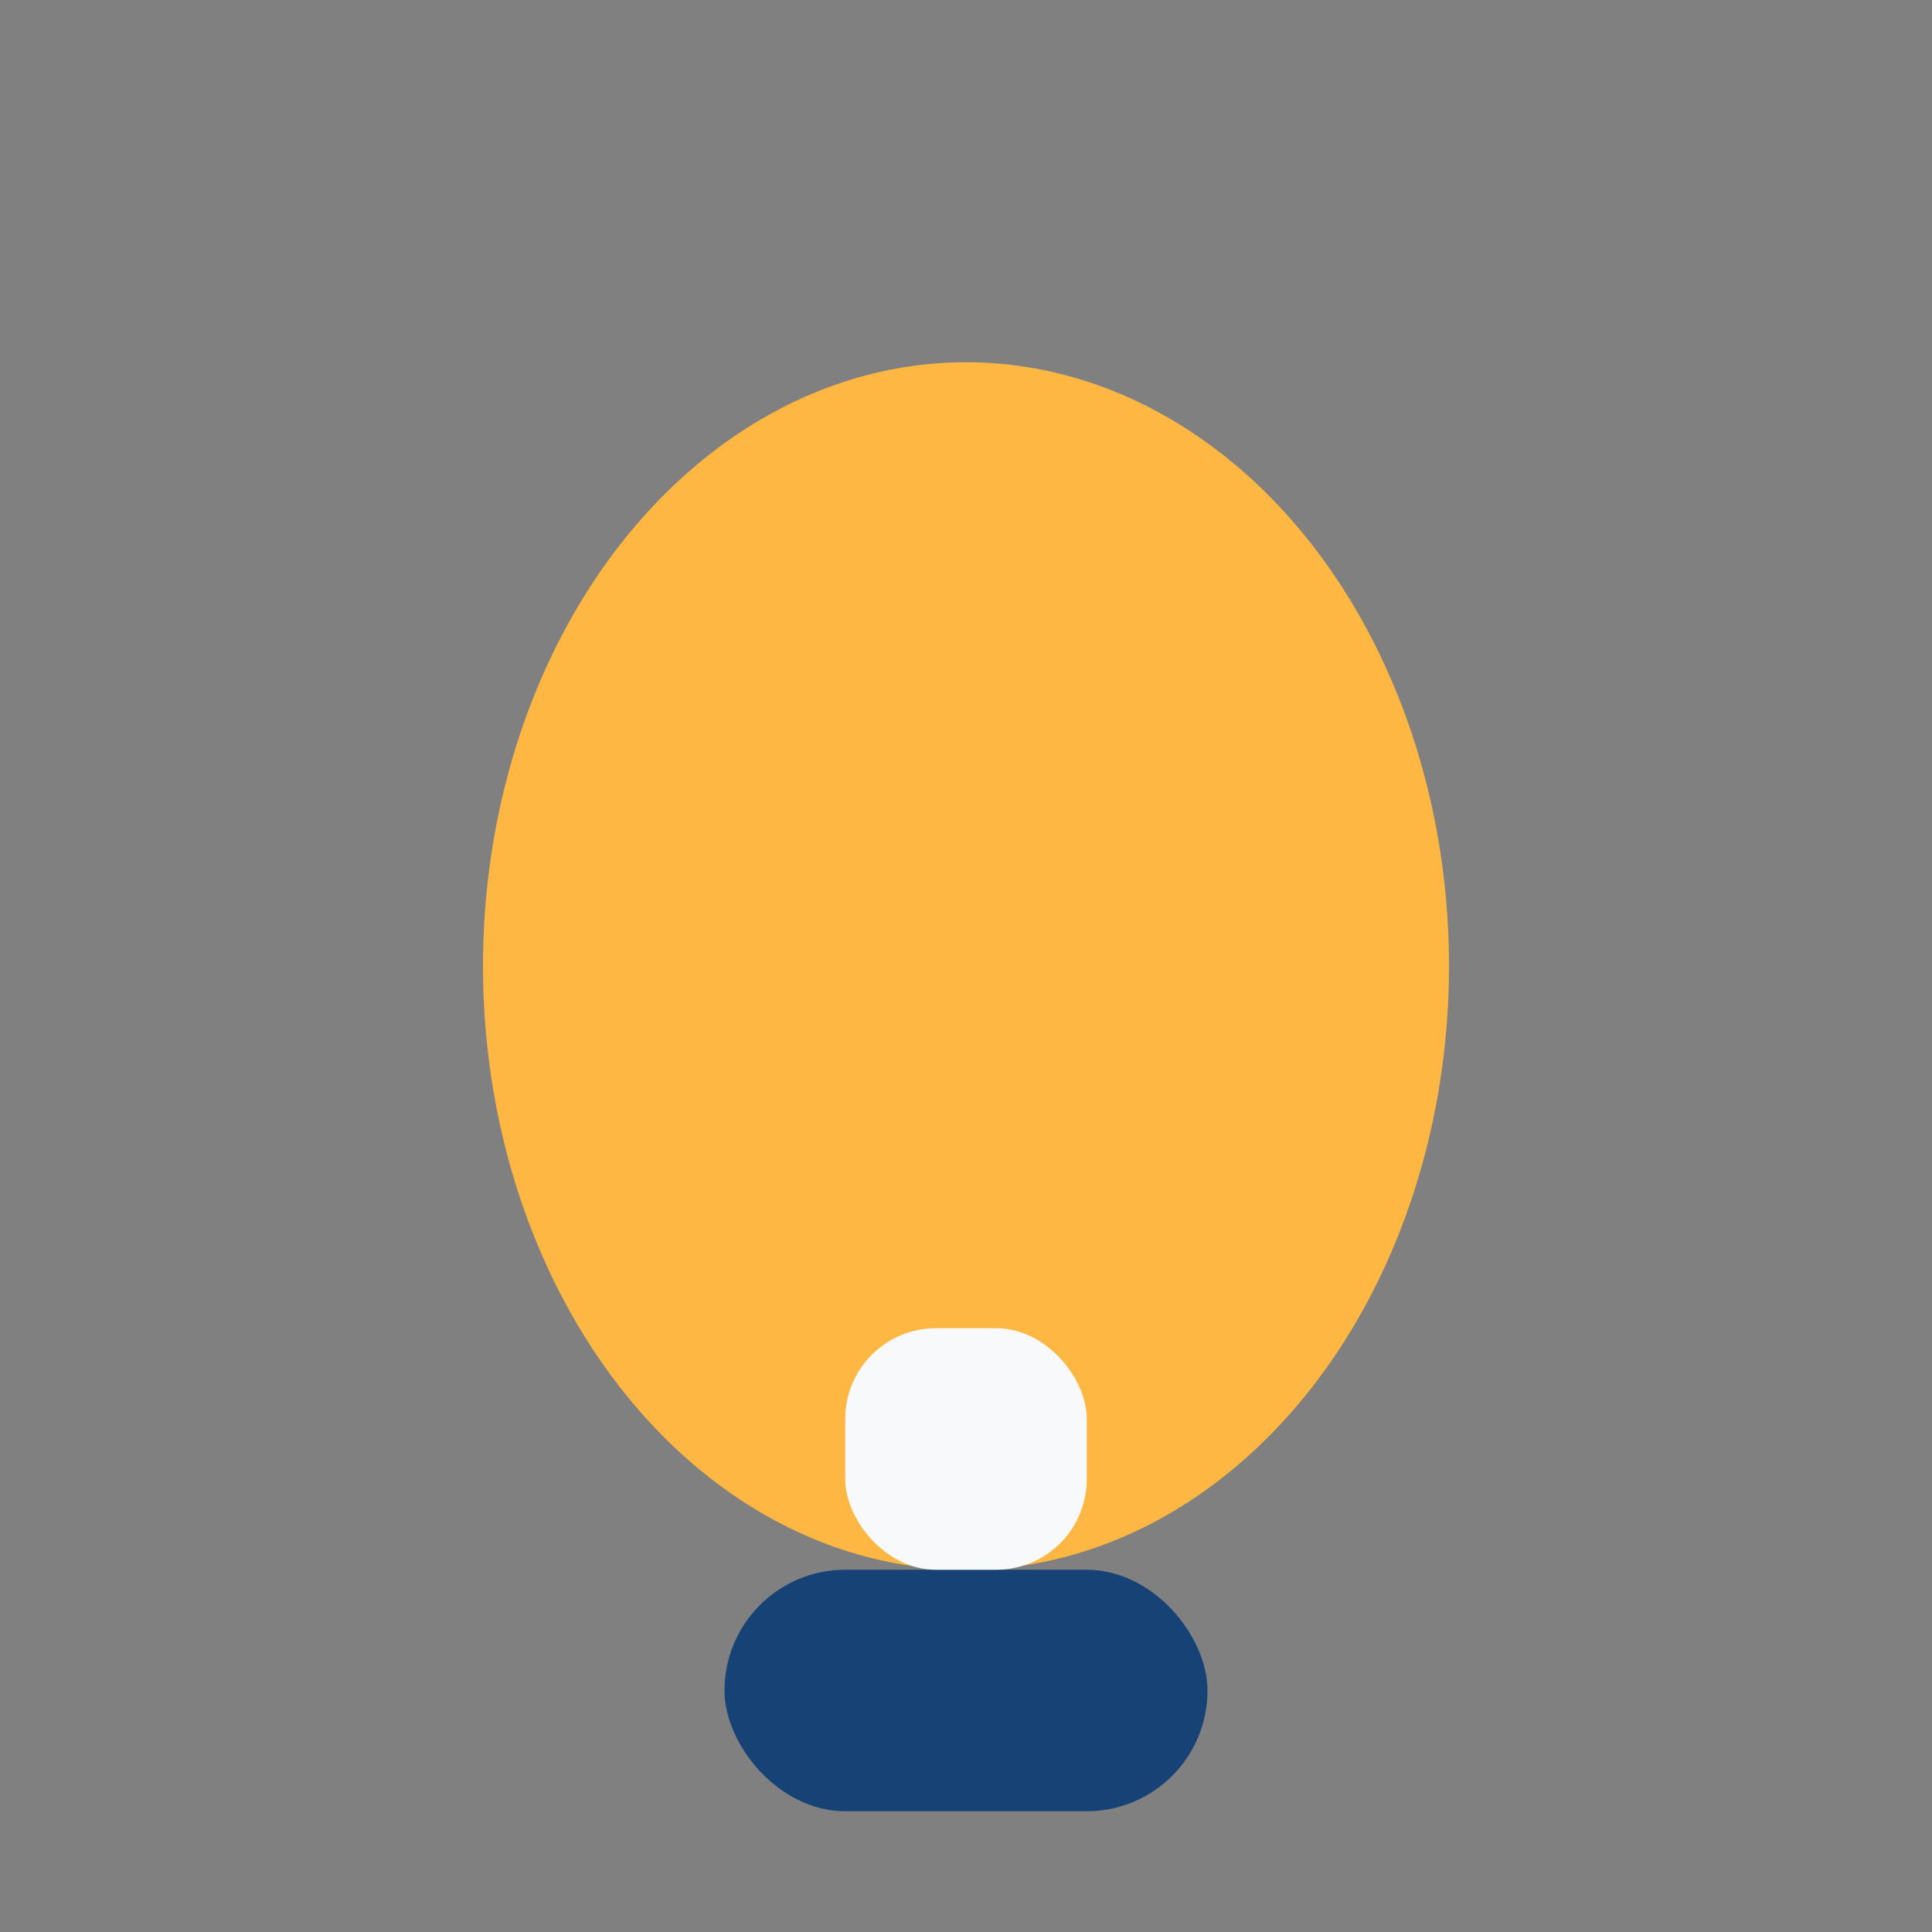
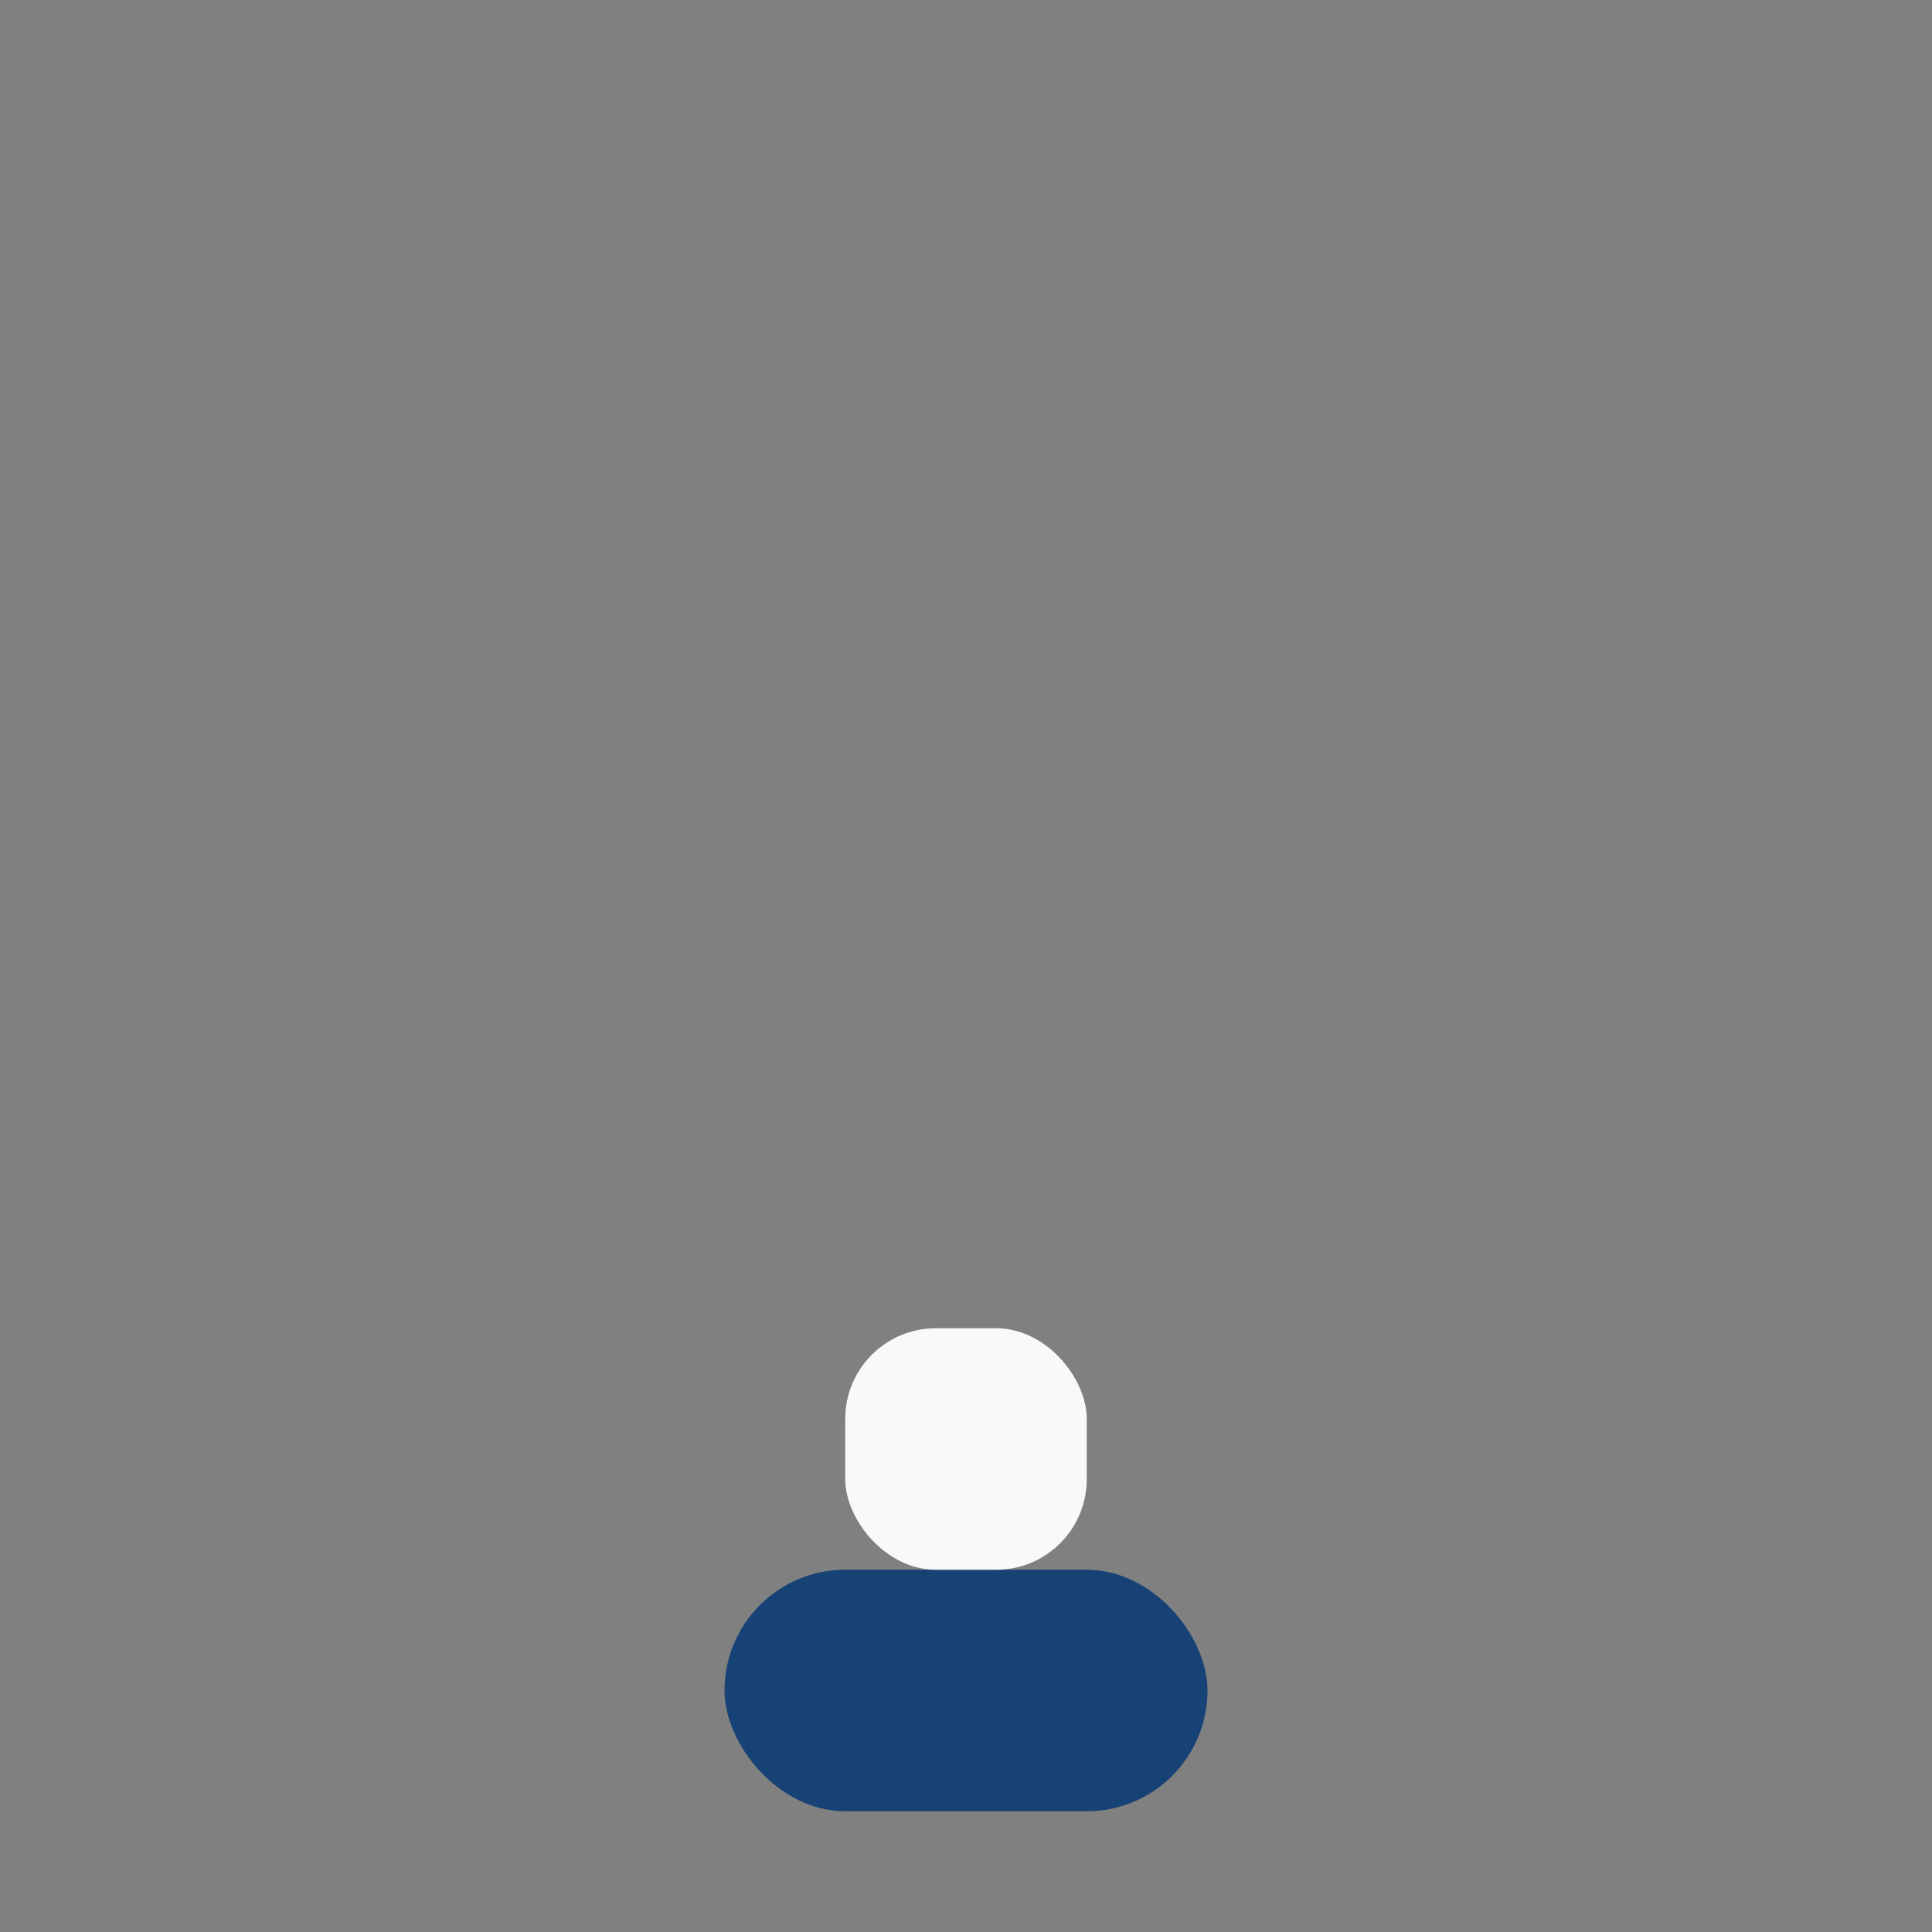
<svg xmlns="http://www.w3.org/2000/svg" width="32" height="32" viewBox="0 0 32 32">
  <rect x="0" y="0" width="32" height="32" fill="#808080" stroke="none" />
-   <ellipse cx="16" cy="16" rx="8" ry="10" fill="#FDB742" />
  <rect x="12" y="26" width="8" height="4" rx="2" fill="#164276" />
  <rect x="14" y="22" width="4" height="4" rx="1.5" fill="#F7F9FA" />
</svg>